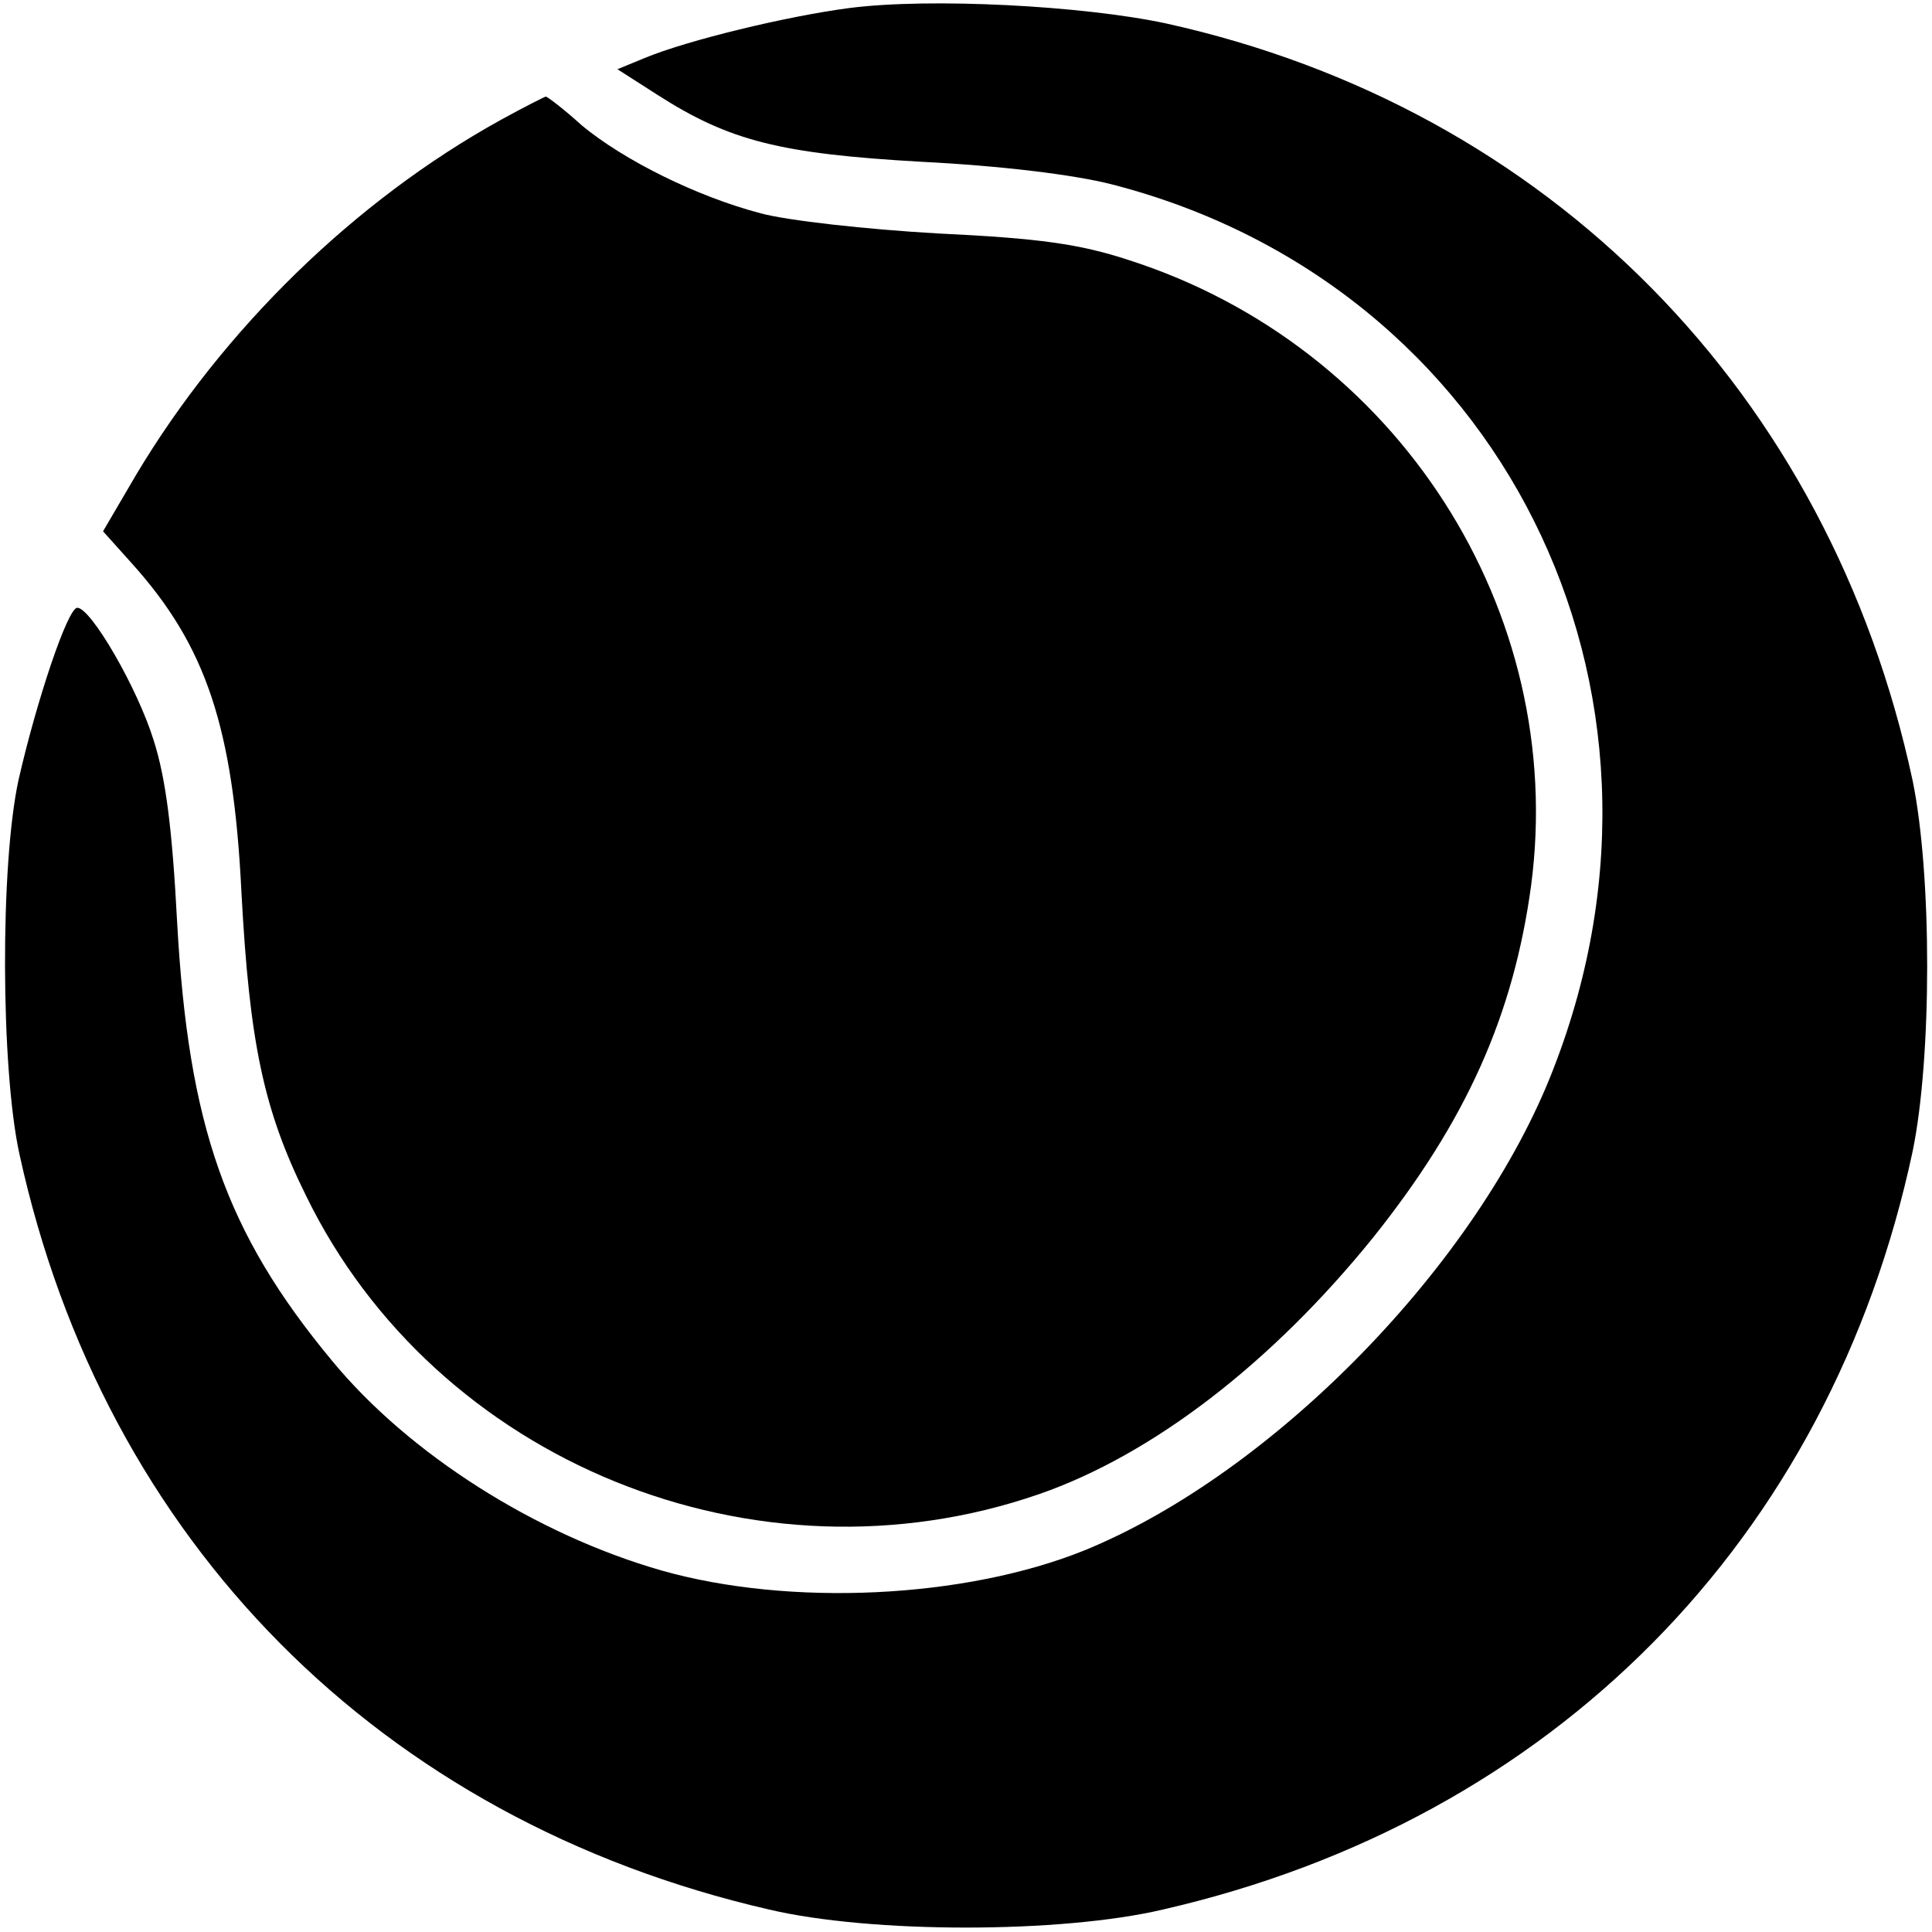
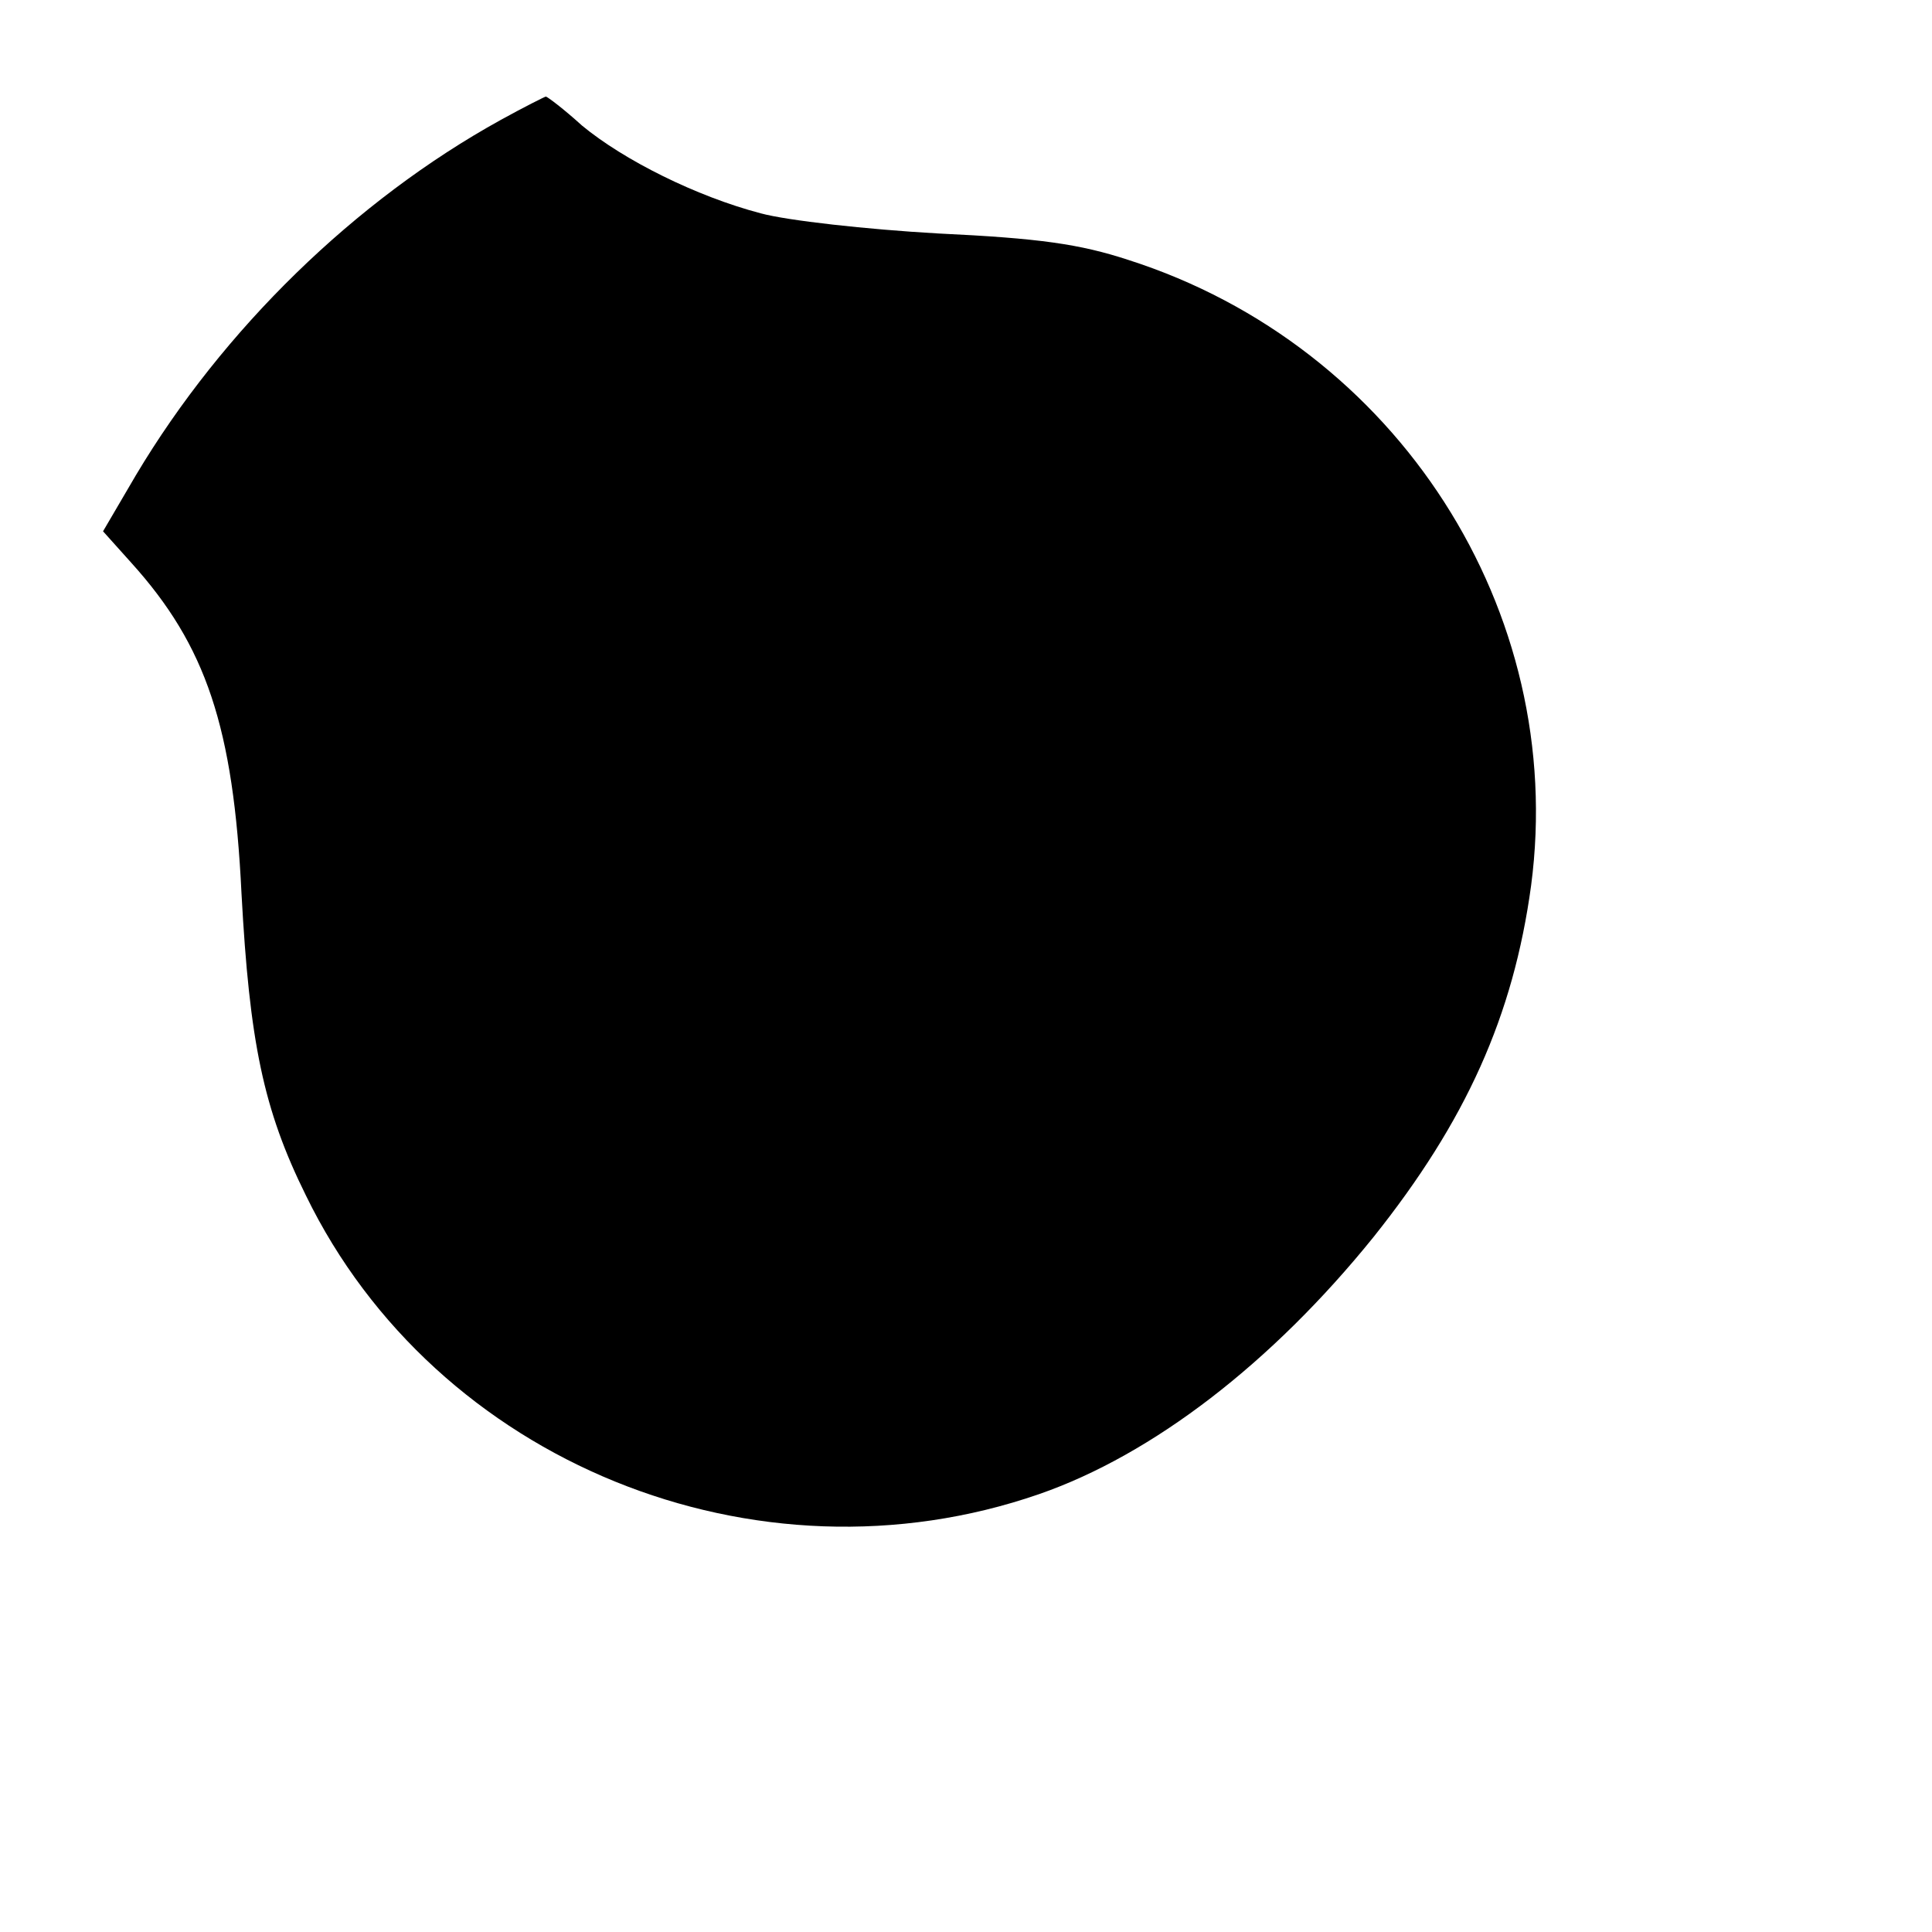
<svg xmlns="http://www.w3.org/2000/svg" version="1.0" width="240pt" height="240pt" viewBox="0 0 240 240" preserveAspectRatio="xMidYMid meet">
  <g transform="translate(0,240) scale(0.1,-0.1)" fill="#000000" stroke="none">
-     <path d="M1055 2390 c-77 -10 -201 -40 -254 -62 l-34 -14 50 -32 c89 -57 152 -73 328 -83 99 -5 189 -16 236 -28 483 -124 733 -625 549 -1098 -93 -242 -348 -503 -583 -599 -149 -60 -366 -70 -525 -25 -157 45 -314 145 -409 260 -133 160 -179 293 -193 546 -6 115 -14 178 -29 225 -20 65 -78 165 -95 165 -12 0 -51 -117 -73 -214 -23 -106 -22 -358 1 -464 105 -482 449 -828 931 -939 127 -30 363 -30 490 0 484 111 828 459 931 942 24 117 24 343 0 460 -103 482 -452 836 -928 941 -103 22 -293 32 -393 19z" />
    <path d="M622 2251 c-181 -100 -345 -260 -453 -441 l-41 -70 35 -39 c93 -103 127 -204 137 -411 10 -184 27 -268 80 -375 161 -331 559 -493 911 -371 141 49 289 163 415 319 115 144 174 275 196 437 45 341 -166 670 -500 777 -61 20 -111 27 -237 33 -88 5 -187 16 -220 25 -80 21 -170 66 -222 109 -22 20 -43 36 -45 36 -1 0 -27 -13 -56 -29z" />
  </g>
</svg>